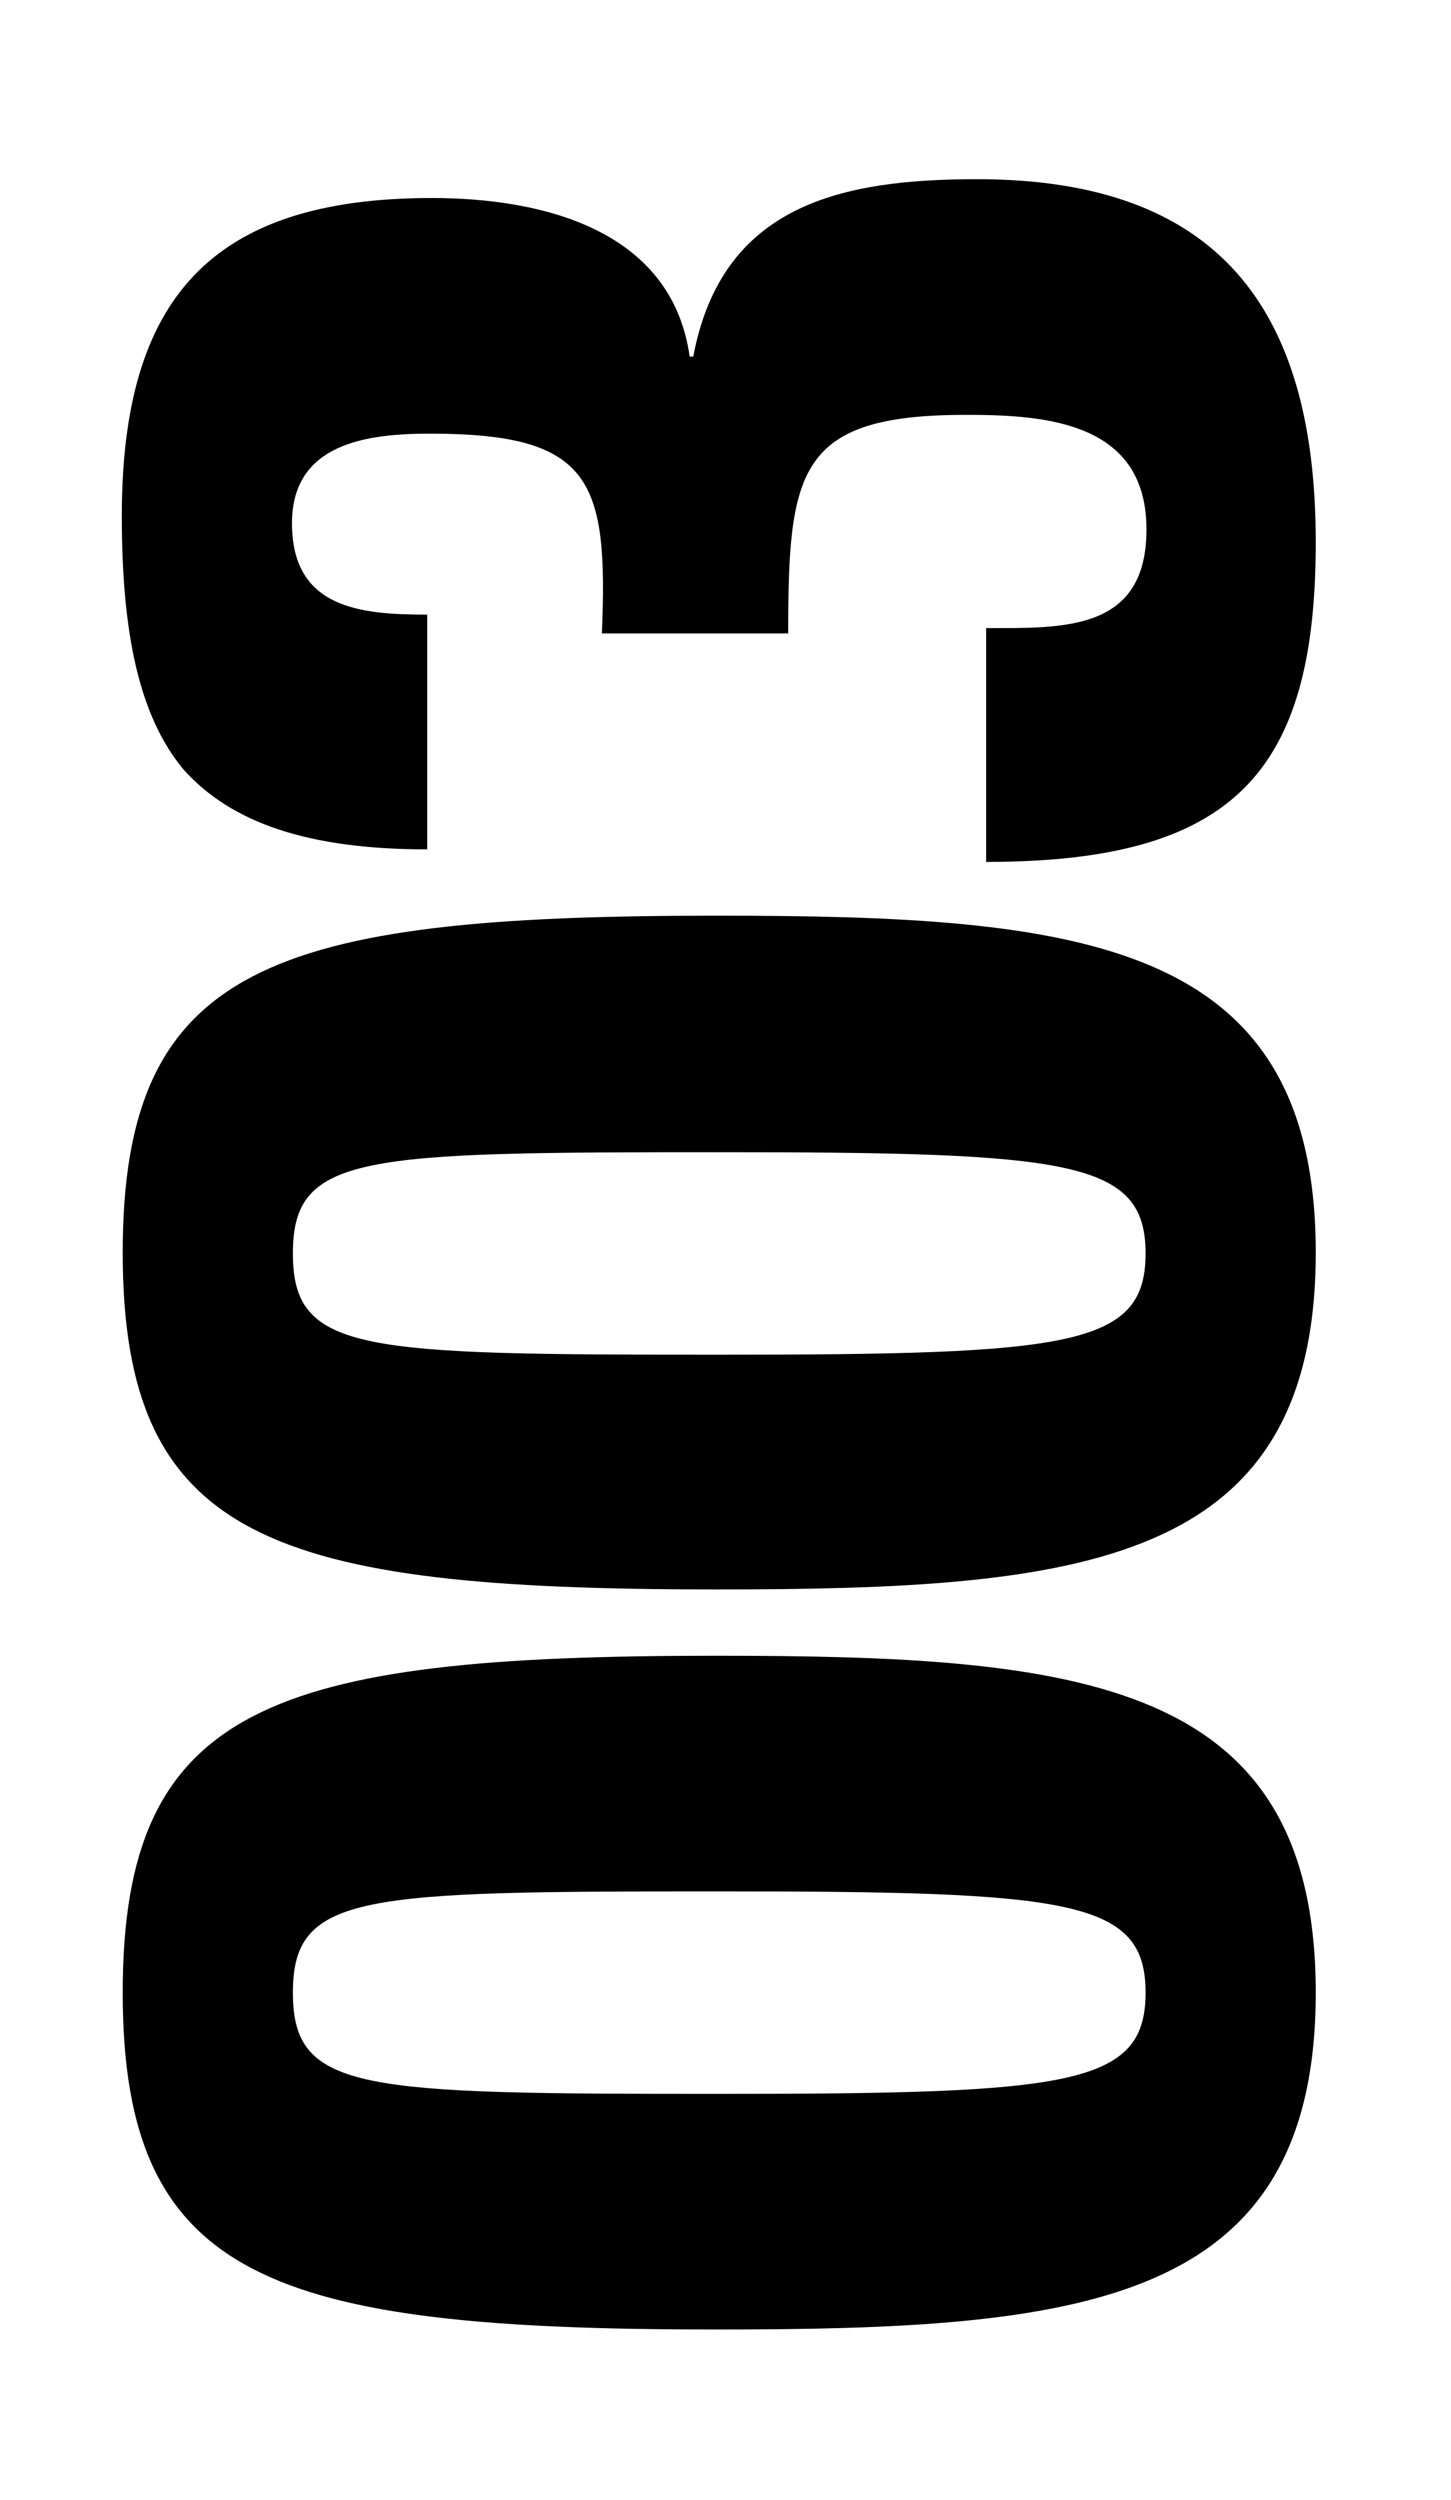
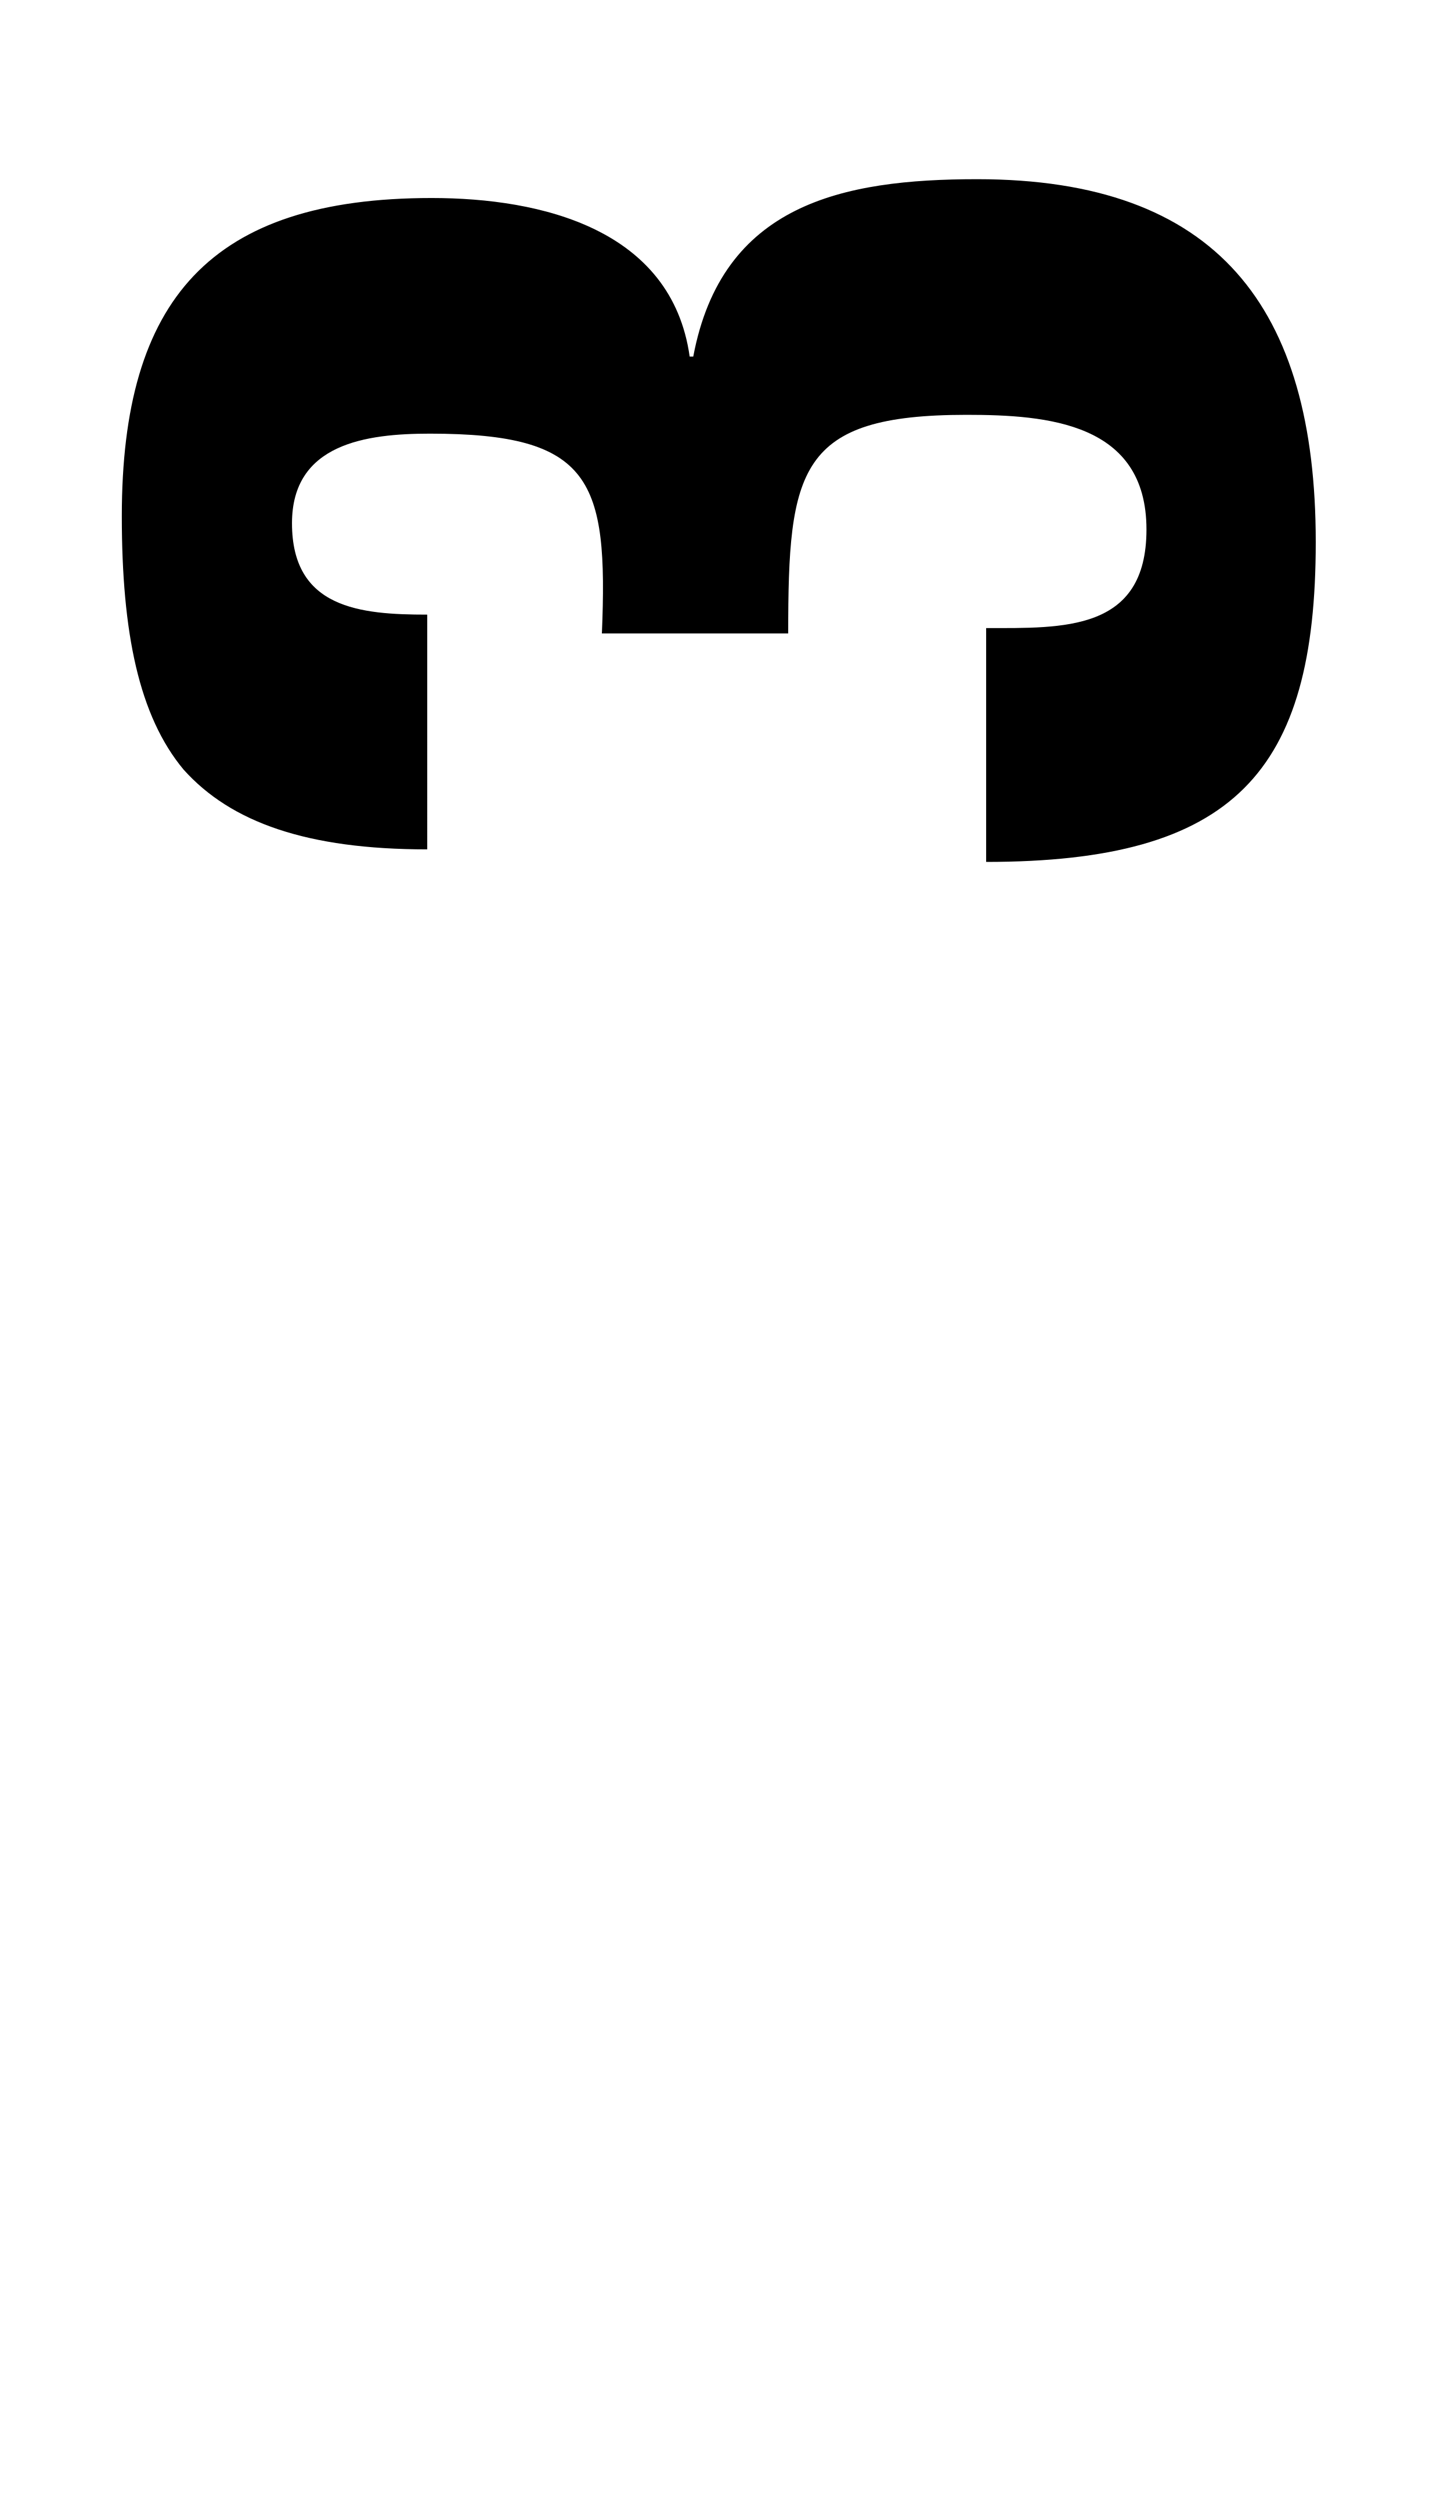
<svg xmlns="http://www.w3.org/2000/svg" version="1.1" id="Layer_1" x="0px" y="0px" viewBox="0 0 162 279" style="enable-background:new 0 0 162 279;" xml:space="preserve">
  <g>
-     <path d="M79.9,184.8c40.7,0,67,2.6,67,37.6s-26.2,37.6-67,37.6c-49.7,0-66.2-5.6-66.2-37.6C13.7,190.4,30.2,184.8,79.9,184.8z    M80.3,233.7c39.2,0,47.6-0.9,47.6-11.3c0-10.4-8.4-11.3-47.6-11.3c-40,0-47.6,0.2-47.6,11.3S40.3,233.7,80.3,233.7z" />
-     <path d="M79.9,102.2c40.7,0,67,2.6,67,37.6s-26.2,37.6-67,37.6c-49.7,0-66.2-5.6-66.2-37.6S30.2,102.2,79.9,102.2z M80.3,151.2   c39.2,0,47.6-0.9,47.6-11.3c0-10.4-8.4-11.3-47.6-11.3c-40,0-47.6,0.2-47.6,11.3S40.3,151.2,80.3,151.2z" />
    <path d="M47.7,94.8c-13.4,0-21.9-3-27.2-8.9c-5-6-6.9-15.3-6.9-28.3c0-24.2,9.9-35.5,34.6-35.5c12.3,0,26.8,3.5,28.8,17.7h0.4   C80.6,22.8,94,20,109.1,20c26.8,0,37.8,14.3,37.8,40.5c0,25.7-9.1,35.7-36.8,35.7V70.1c8.6,0,17.9,0.4,17.9-11   c0-11.9-11-12.8-20.1-12.8c-18.8,0-19.9,6.1-19.9,24.4H67.2c0.7-17.1-1.1-22.3-19.2-22.3c-7.1,0-15.4,1.1-15.4,10   c0,9.5,7.6,10.2,15.1,10.2V94.8z" />
  </g>
</svg>